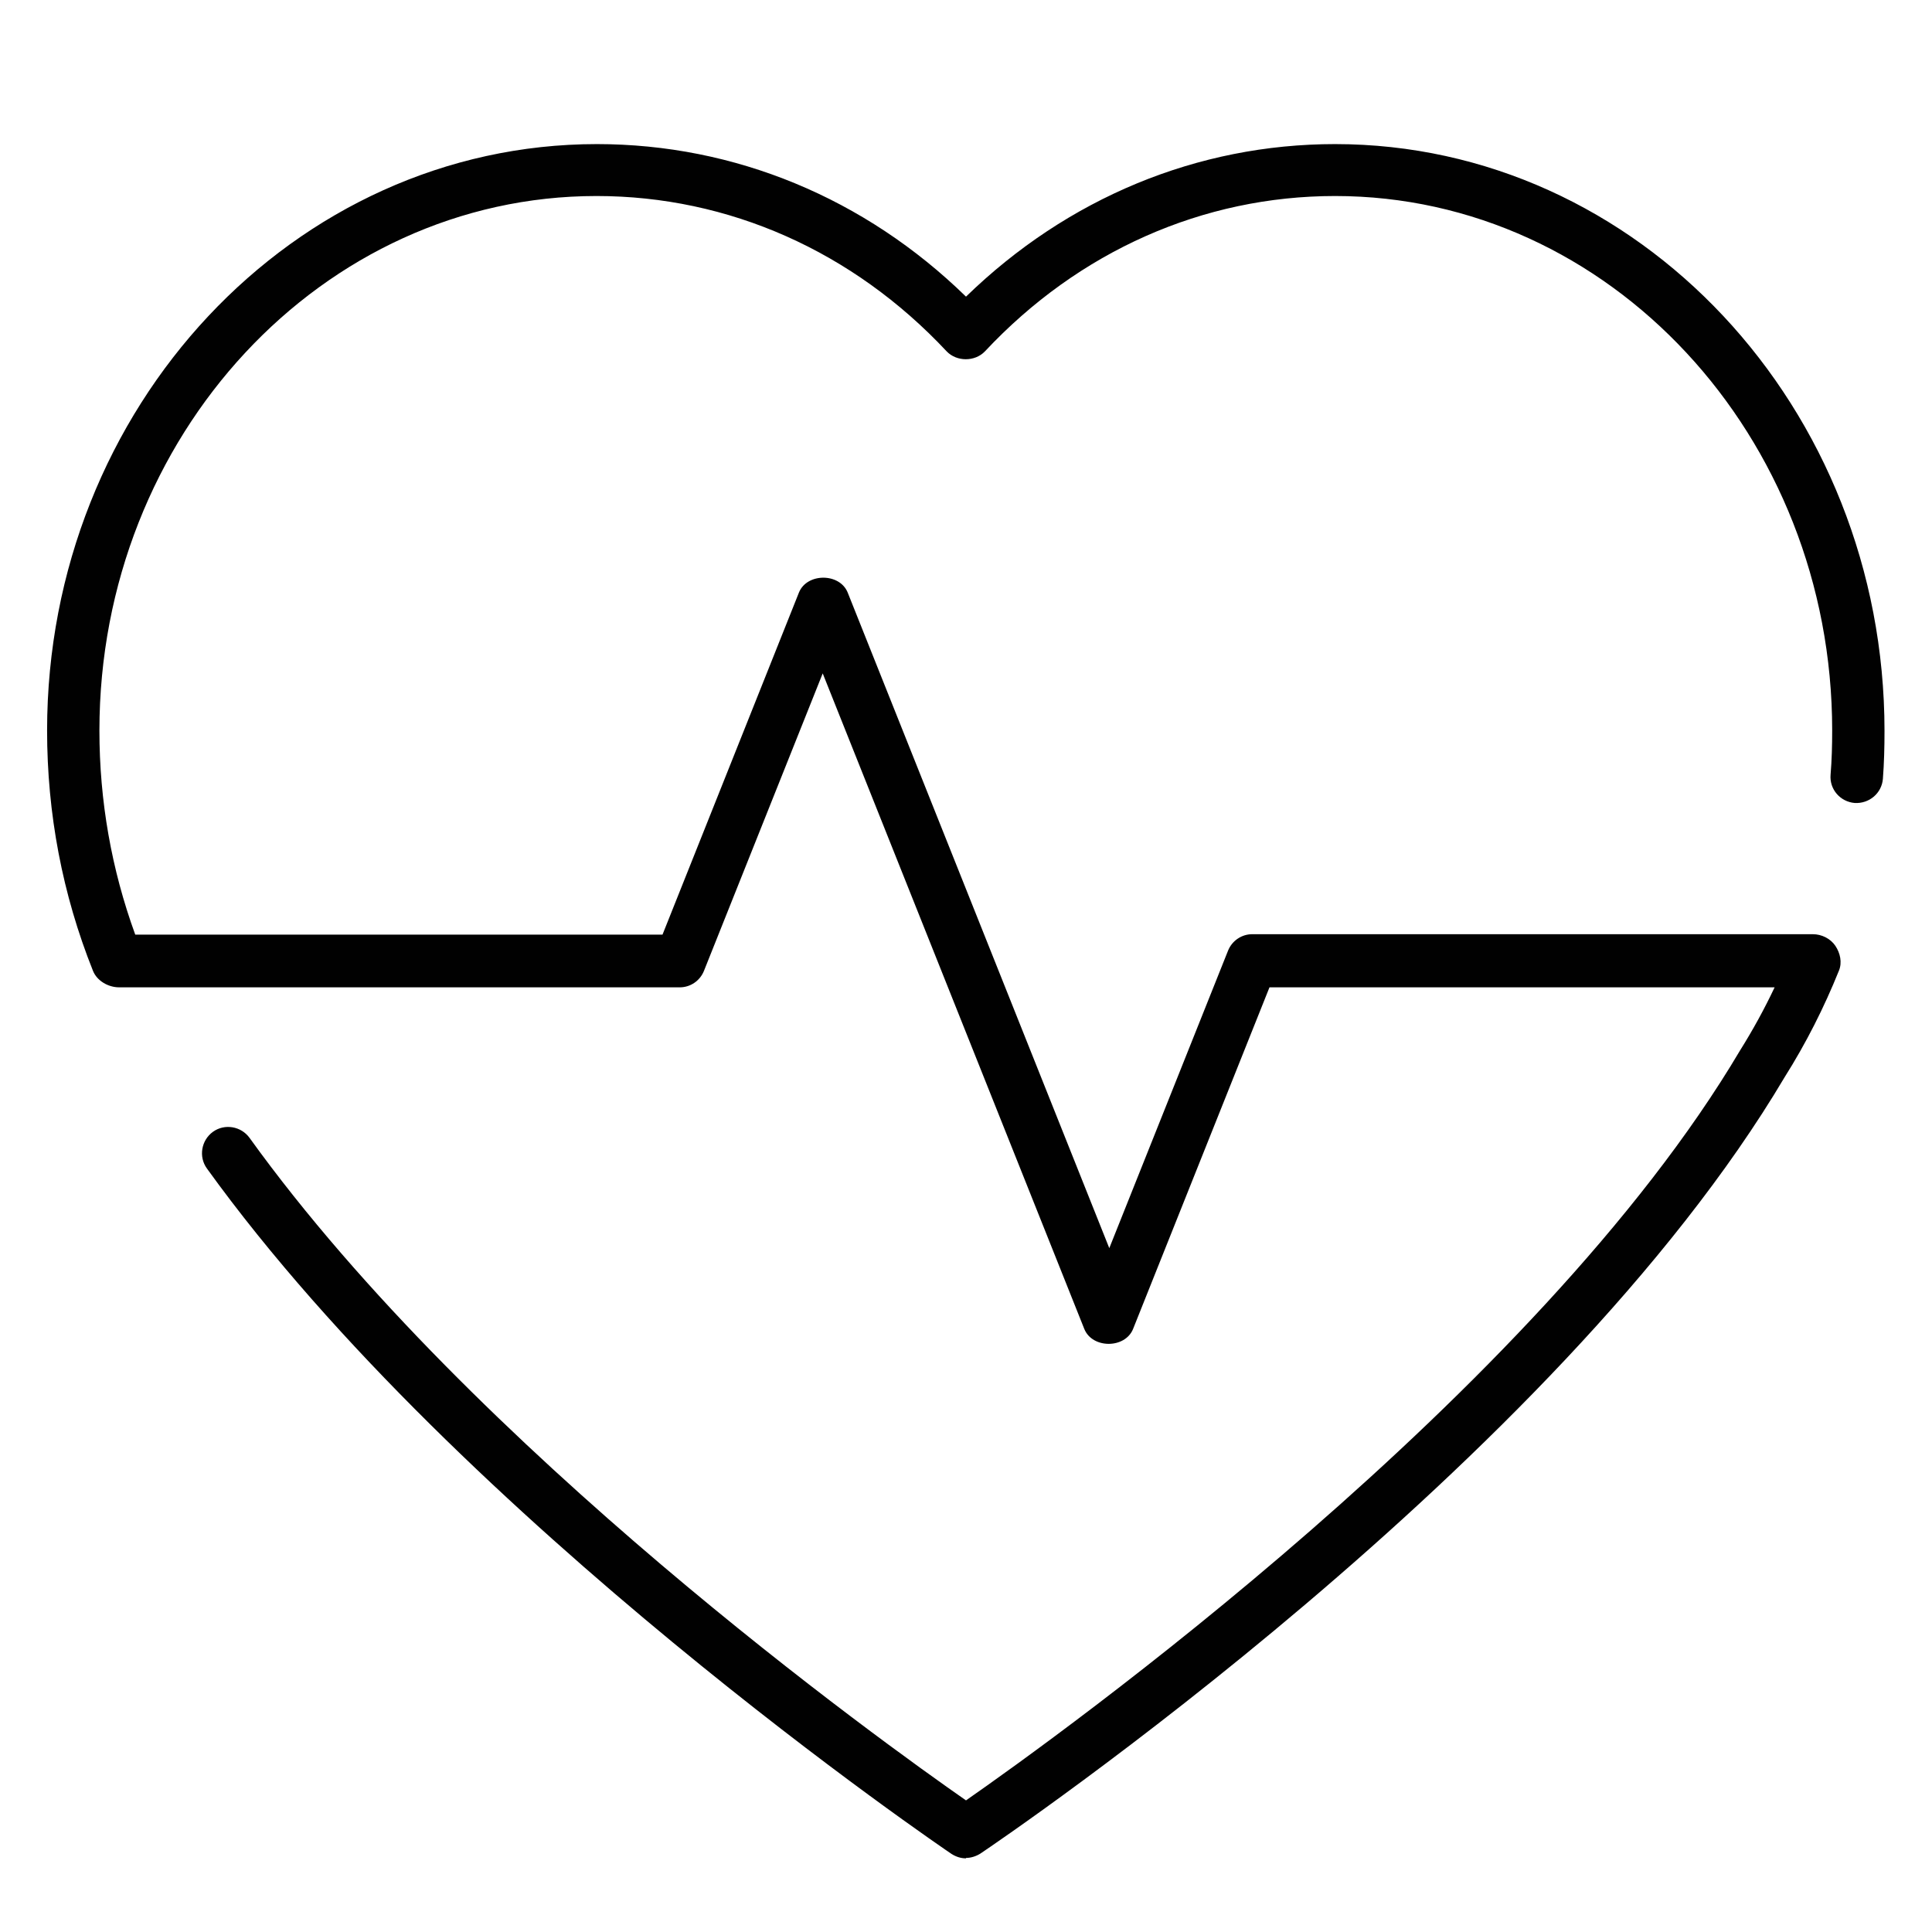
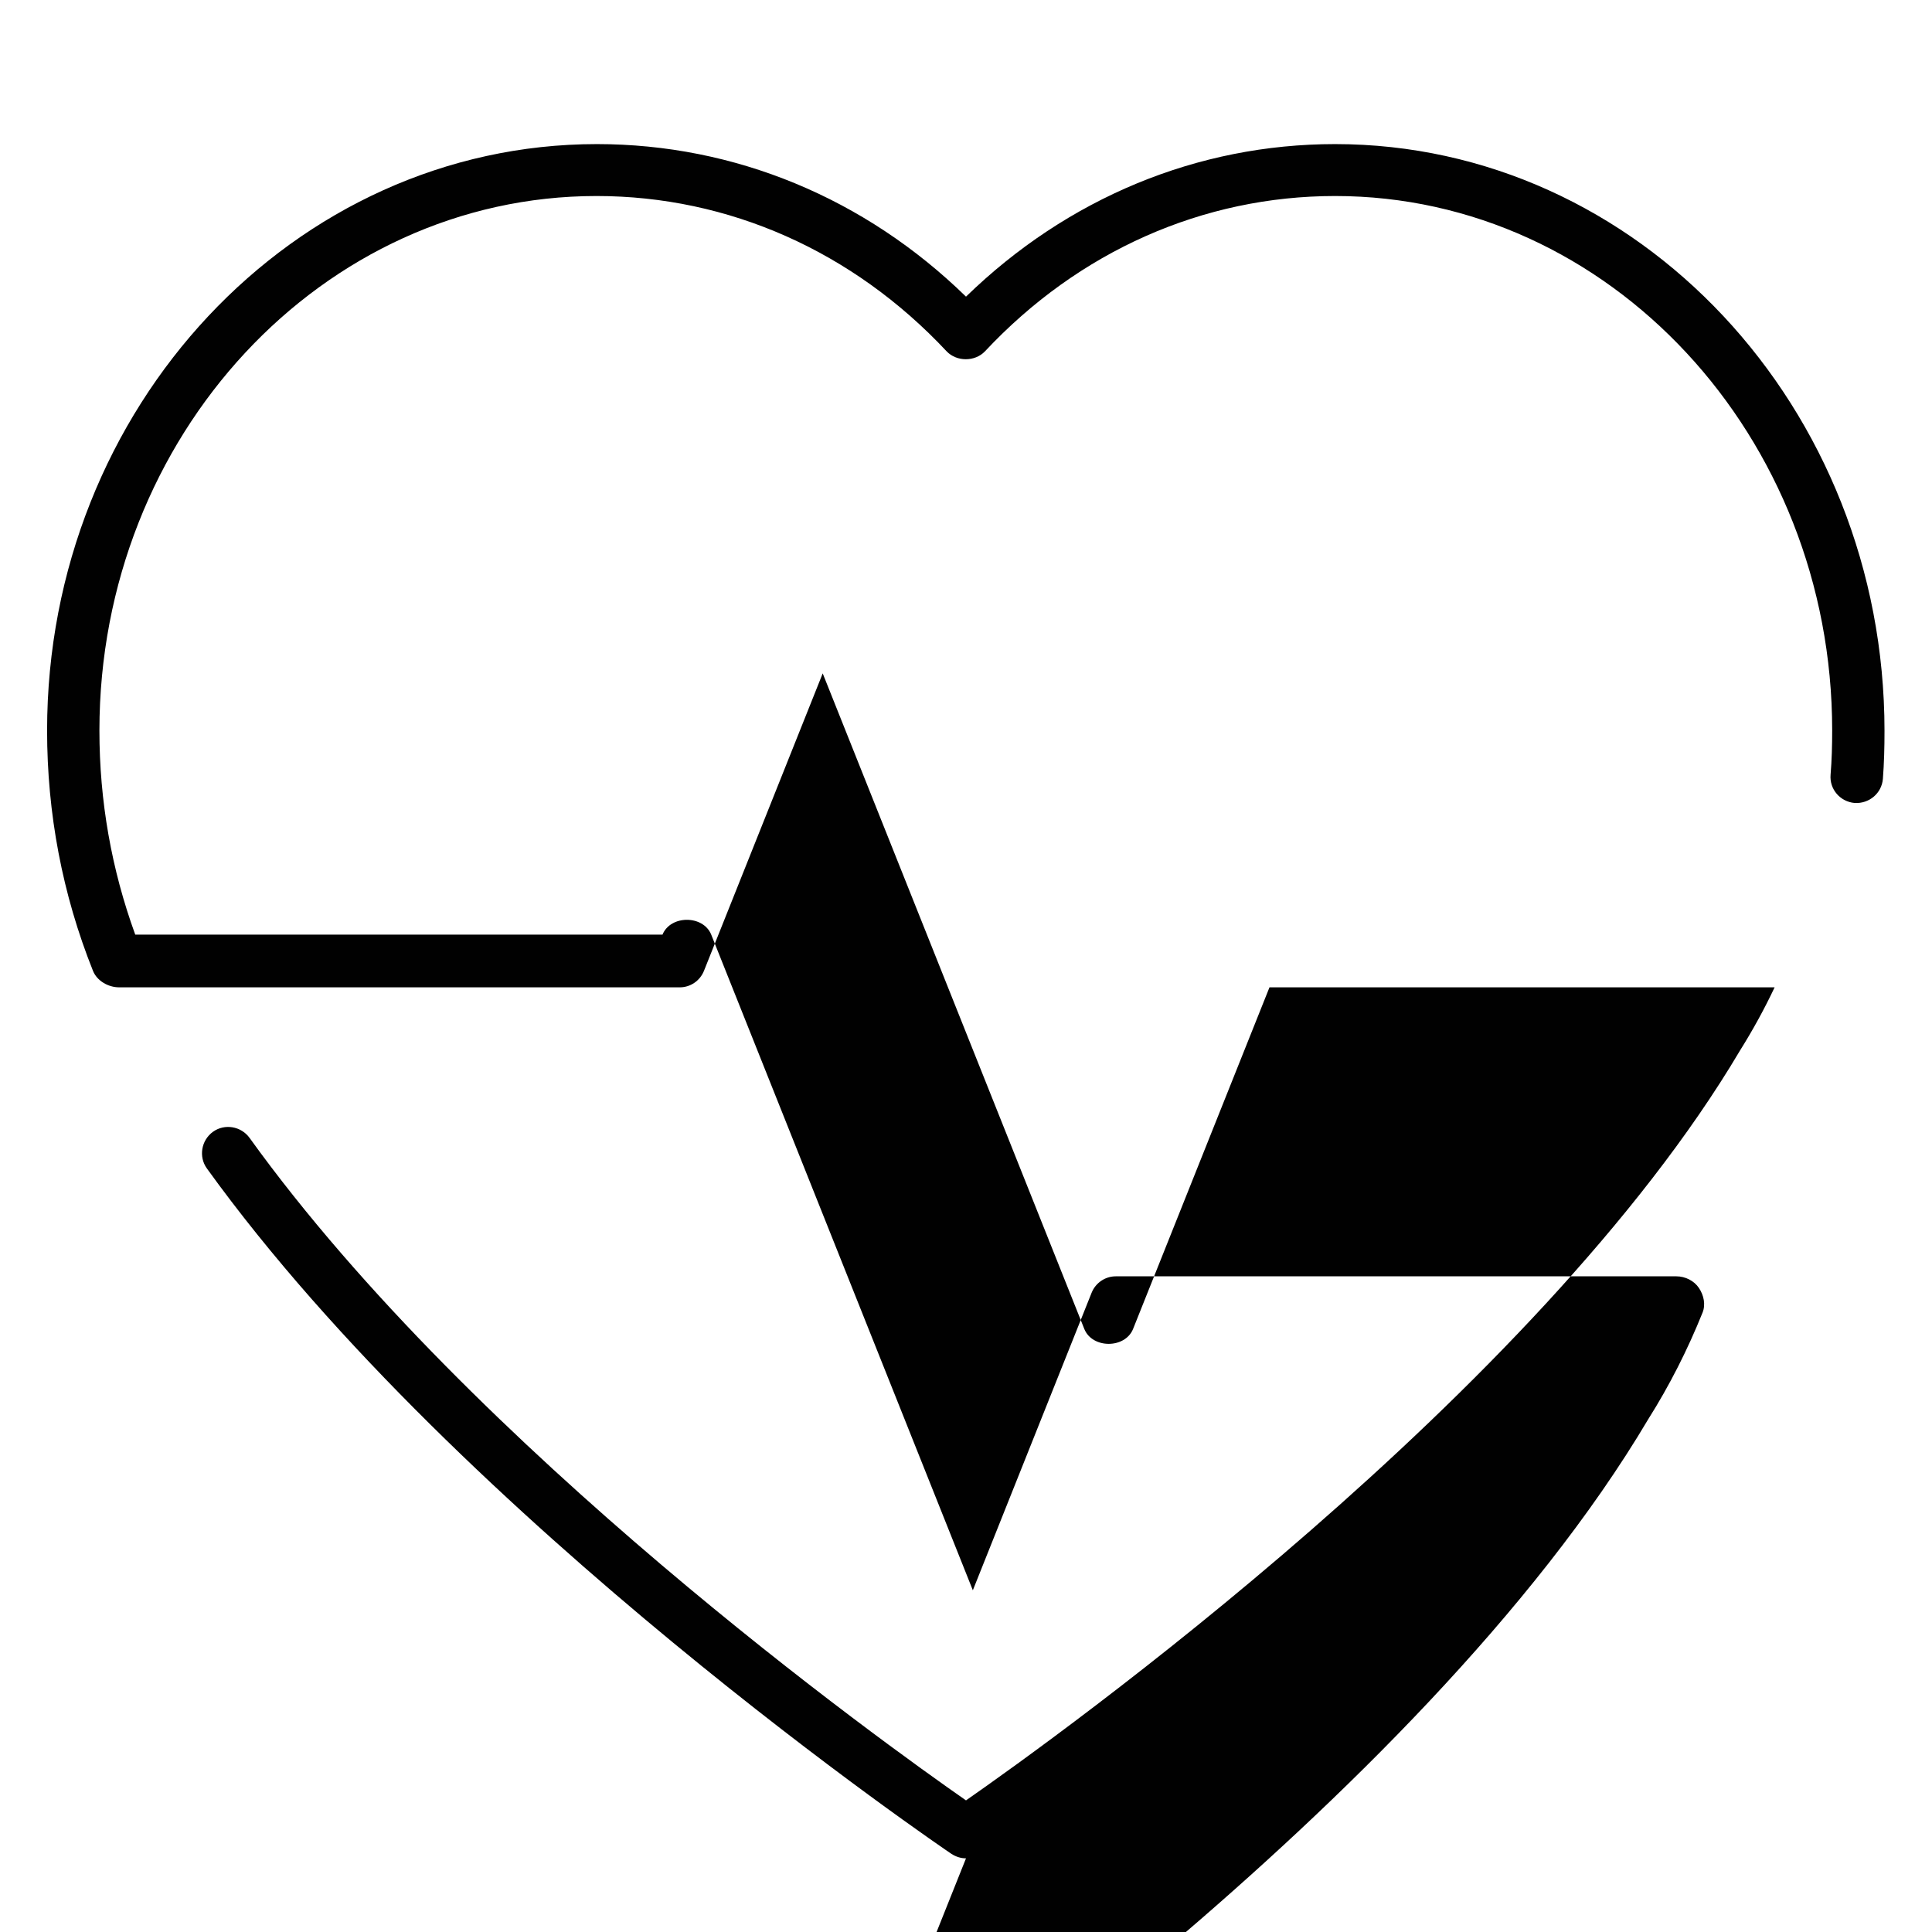
<svg xmlns="http://www.w3.org/2000/svg" id="Layer_1" data-name="Layer 1" viewBox="0 0 48 48">
  <defs>
    <style>
      .cls-1 {
        fill: none;
      }

      .cls-2 {
        fill: #010101;
      }
    </style>
  </defs>
-   <rect class="cls-1" x="0" width="48" height="48" />
-   <path class="cls-2" d="m24,46.17c-.13,0-.25-.04-.36-.11-.12-.08-12.17-8.25-18.5-17.03-.21-.29-.14-.7.15-.91.29-.21.7-.14.91.15,5.57,7.74,15.76,15.04,17.8,16.46,2.24-1.56,14.19-10.12,19.23-18.63.32-.51.61-1.04.86-1.57h-12.55s-3.39,8.49-3.39,8.49c-.2.49-1.01.49-1.21,0l-6.5-16.29-2.95,7.39c-.1.25-.34.41-.6.41H2.96c-.27,0-.55-.16-.65-.41-.76-1.9-1.14-3.91-1.14-5.97C1.17,10.12,7.3,3.58,14.83,3.58c3.42,0,6.66,1.34,9.17,3.79,2.52-2.45,5.75-3.79,9.17-3.79,7.53,0,13.65,6.54,13.65,14.58,0,.4-.01.8-.04,1.19-.03.36-.34.62-.7.6-.36-.03-.63-.34-.6-.7.03-.36.04-.73.04-1.1,0-7.32-5.54-13.28-12.35-13.28-3.28,0-6.37,1.37-8.7,3.86-.25.26-.7.26-.95,0-2.33-2.49-5.42-3.86-8.7-3.86-6.81,0-12.35,5.96-12.35,13.28,0,1.75.3,3.45.89,5.07h13.1l3.39-8.5c.2-.49,1.01-.49,1.21,0l6.5,16.29,2.95-7.39c.1-.25.34-.41.6-.41h13.93c.22,0,.44.11.56.29s.17.41.09.61c-.37.92-.82,1.81-1.35,2.65-5.69,9.6-19.4,18.9-19.98,19.29-.11.07-.24.11-.36.11Z" />
+   <path class="cls-2" d="m24,46.17c-.13,0-.25-.04-.36-.11-.12-.08-12.17-8.25-18.5-17.03-.21-.29-.14-.7.15-.91.29-.21.7-.14.91.15,5.57,7.74,15.76,15.04,17.8,16.46,2.24-1.56,14.19-10.12,19.23-18.63.32-.51.61-1.04.86-1.57h-12.55s-3.39,8.49-3.39,8.49c-.2.49-1.01.49-1.21,0l-6.5-16.29-2.95,7.39c-.1.25-.34.41-.6.41H2.96c-.27,0-.55-.16-.65-.41-.76-1.9-1.14-3.91-1.14-5.97C1.17,10.12,7.3,3.58,14.83,3.58c3.42,0,6.66,1.34,9.17,3.79,2.52-2.45,5.75-3.79,9.17-3.79,7.53,0,13.65,6.54,13.65,14.58,0,.4-.01.8-.04,1.19-.03.36-.34.62-.7.6-.36-.03-.63-.34-.6-.7.03-.36.04-.73.04-1.1,0-7.32-5.54-13.28-12.35-13.28-3.28,0-6.37,1.37-8.7,3.86-.25.26-.7.26-.95,0-2.33-2.49-5.42-3.86-8.7-3.86-6.81,0-12.35,5.96-12.35,13.28,0,1.75.3,3.45.89,5.07h13.1c.2-.49,1.01-.49,1.21,0l6.5,16.29,2.95-7.39c.1-.25.34-.41.6-.41h13.93c.22,0,.44.11.56.29s.17.41.09.61c-.37.92-.82,1.81-1.35,2.65-5.69,9.6-19.4,18.9-19.98,19.29-.11.07-.24.11-.36.11Z" />
</svg>